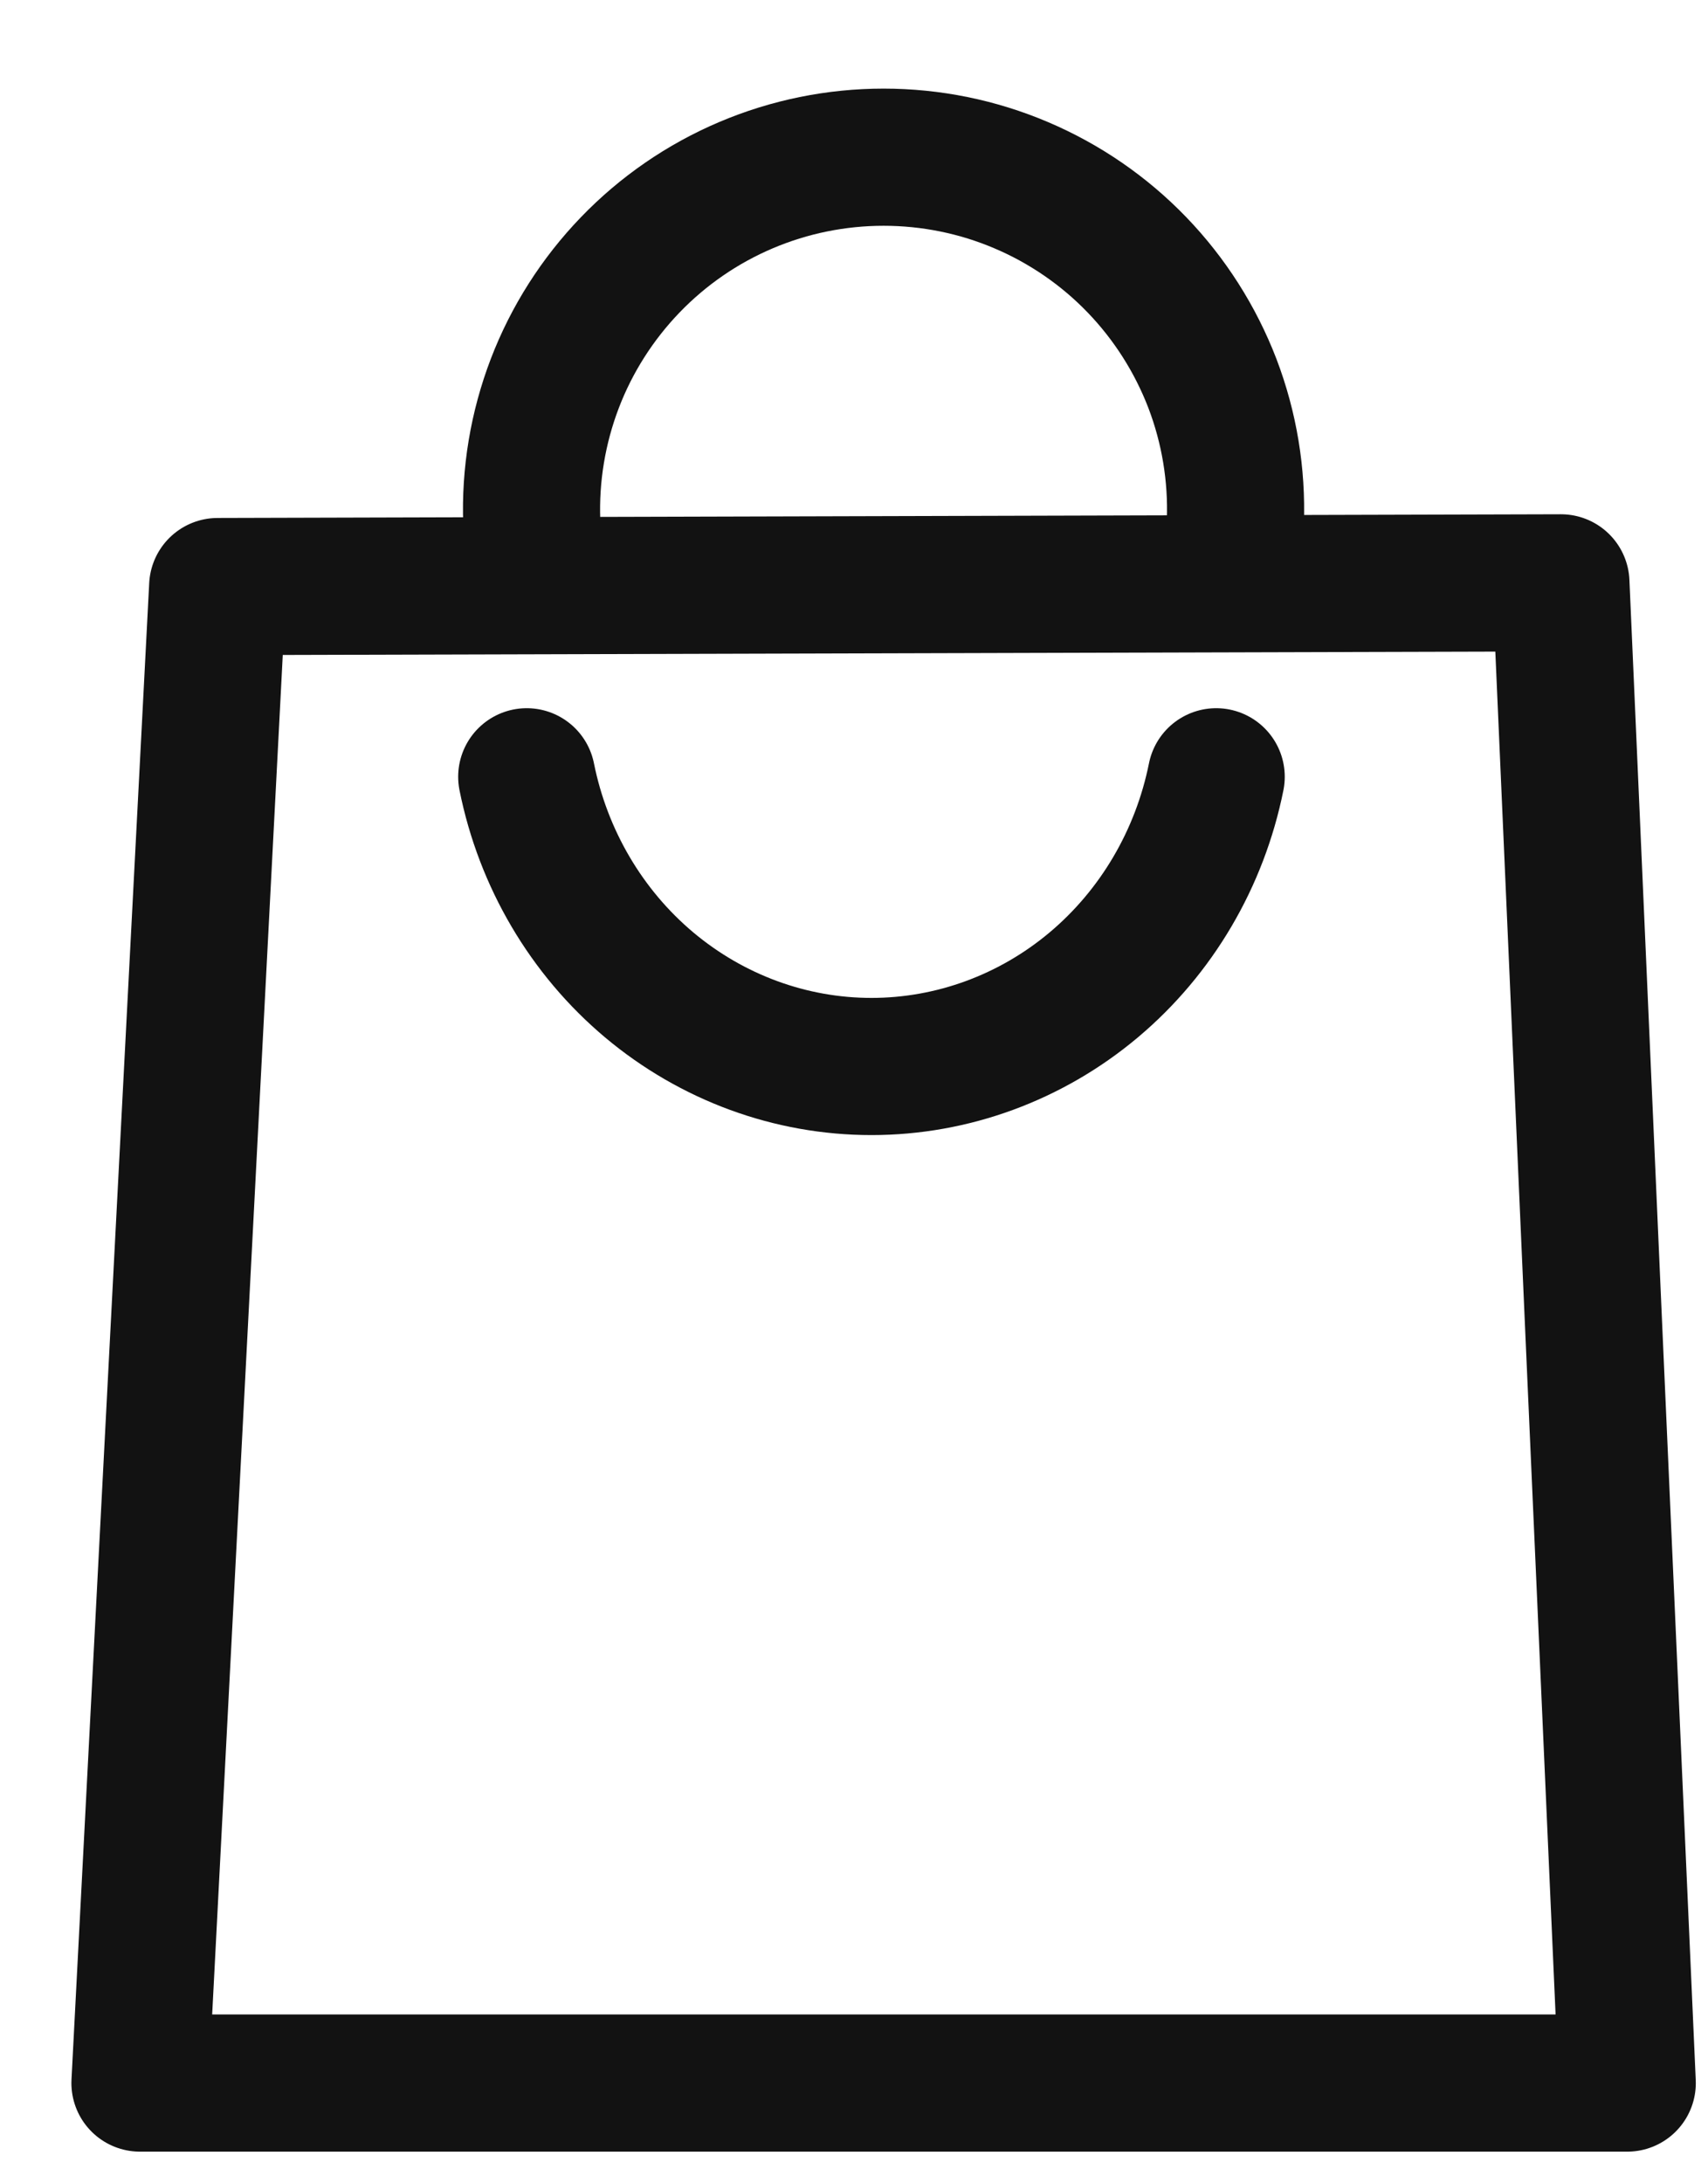
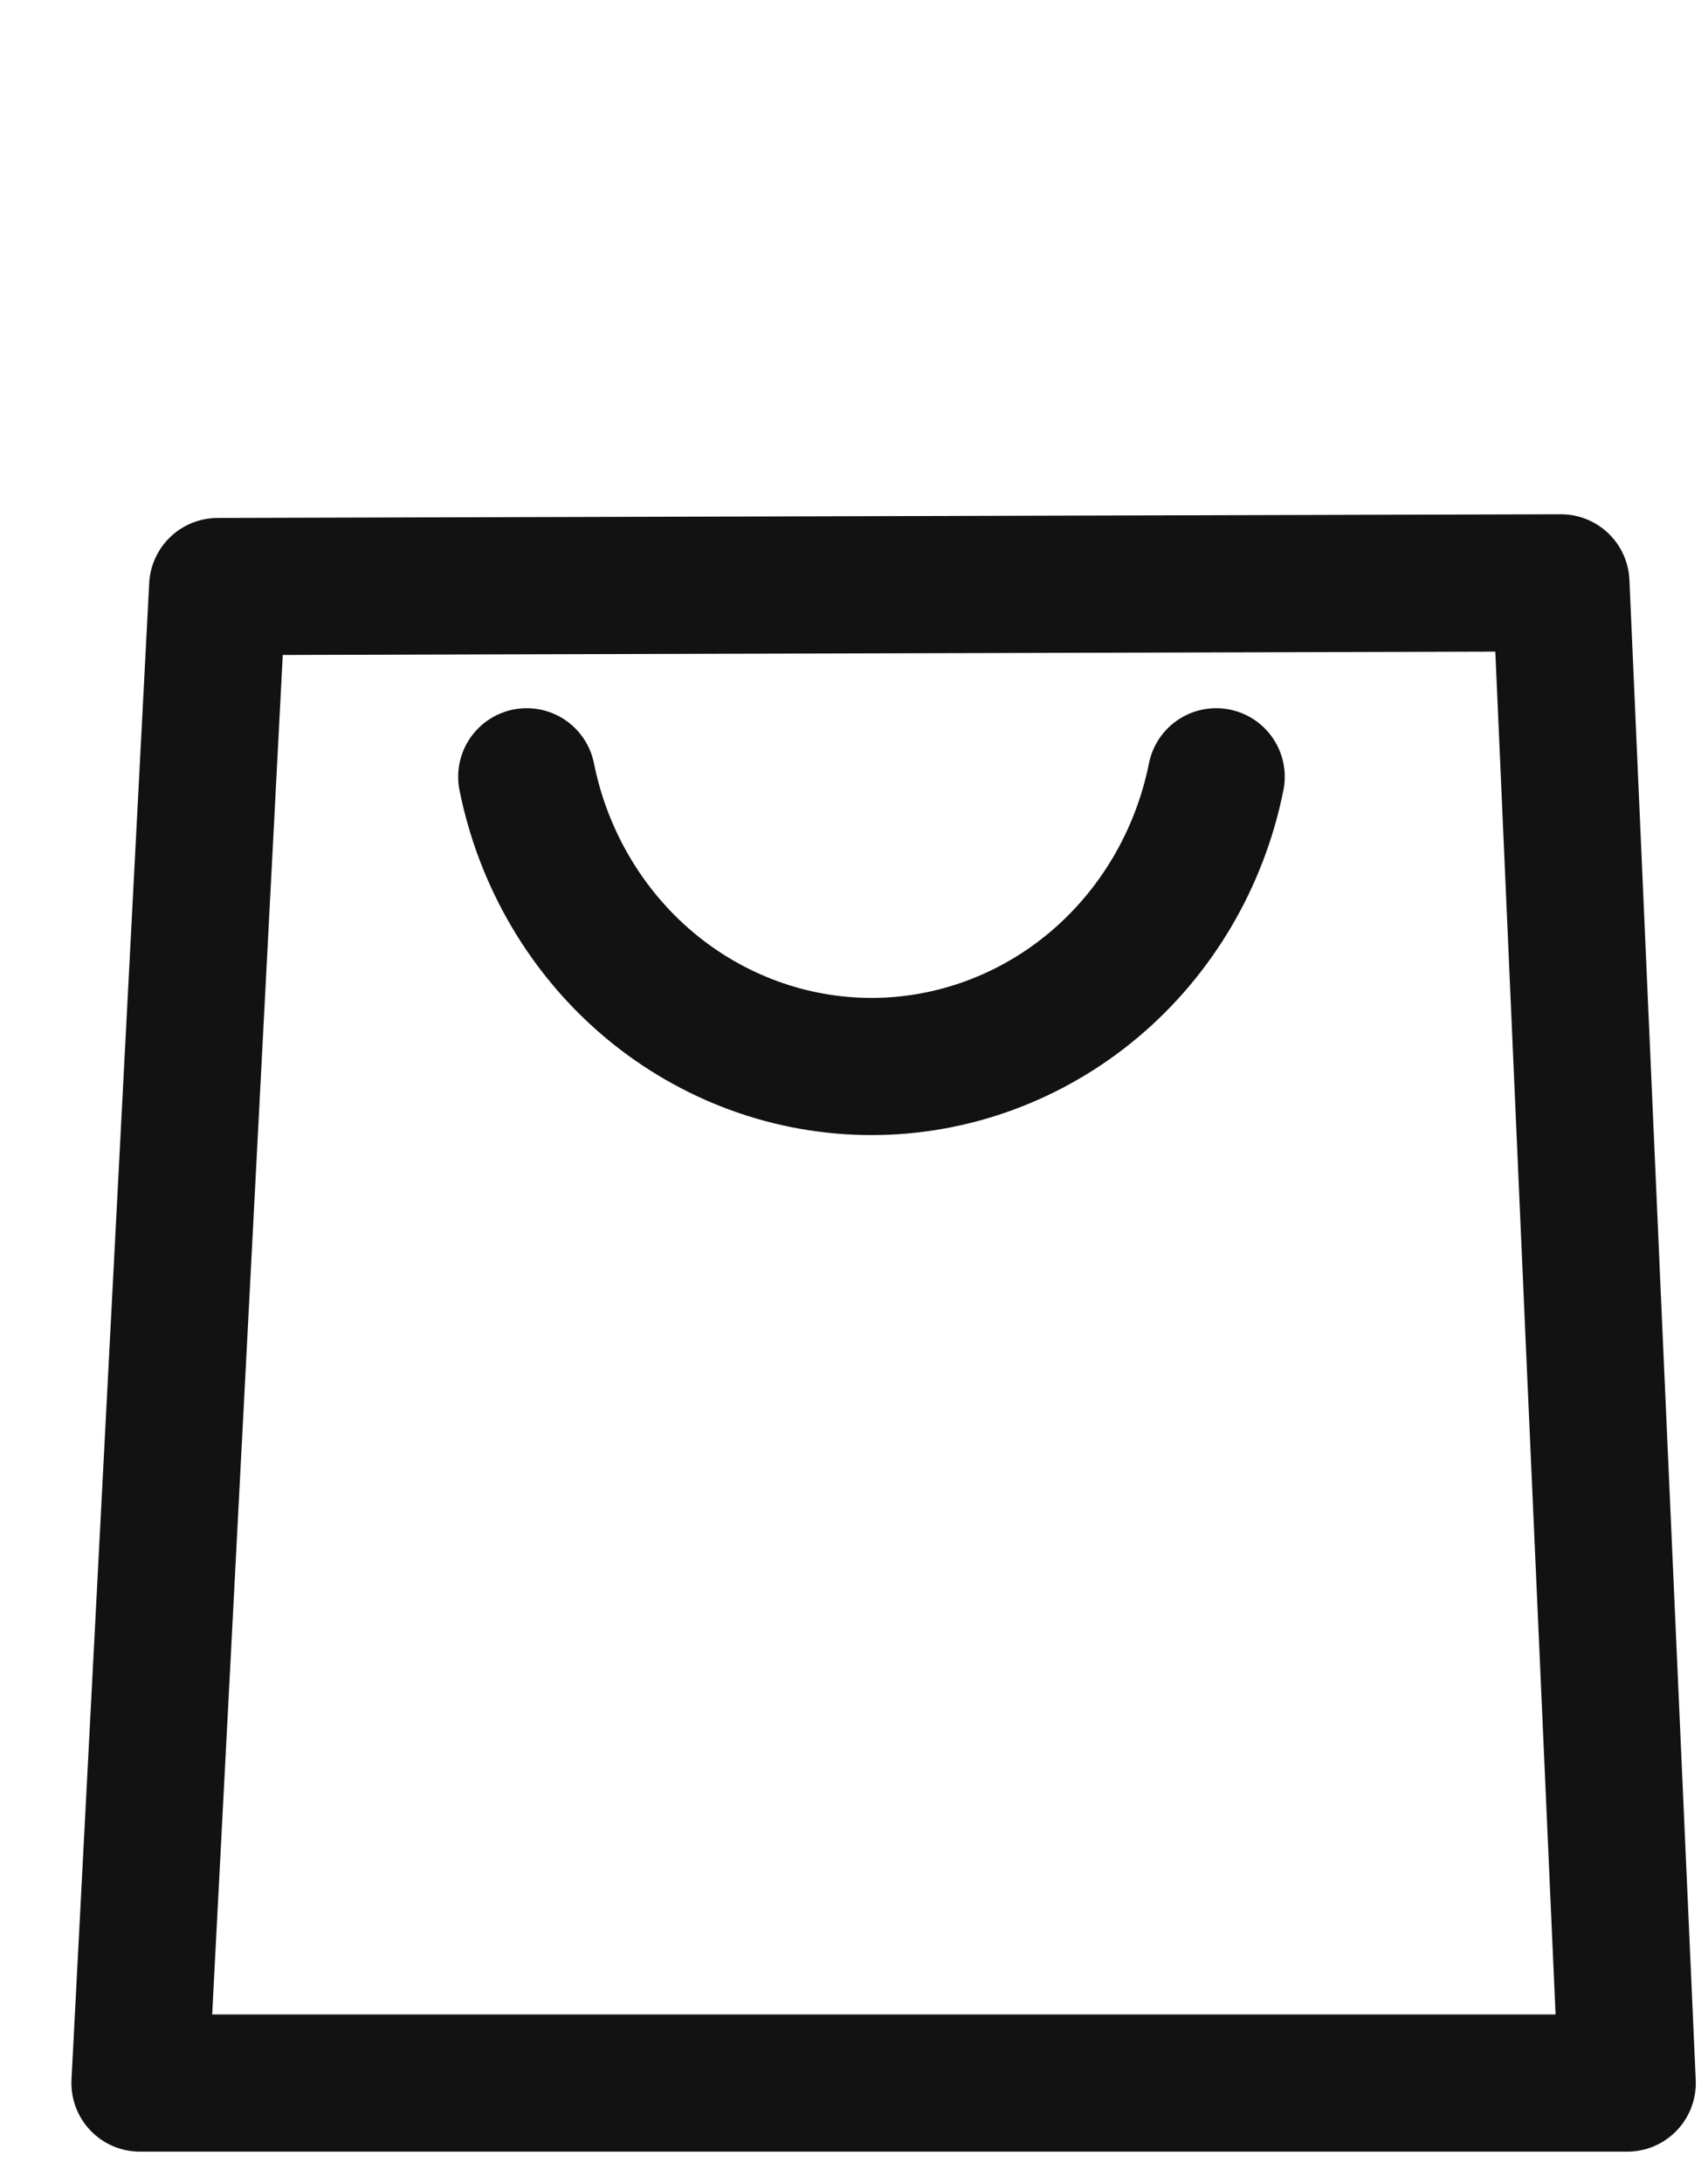
<svg xmlns="http://www.w3.org/2000/svg" width="18" height="23" viewBox="0 0 18 23" fill="none">
-   <path d="M5.604 6.14V5.5C5.586 5.001 5.669 4.505 5.847 4.039C6.025 3.574 6.296 3.149 6.642 2.79C6.988 2.431 7.402 2.146 7.861 1.951C8.32 1.756 8.813 1.656 9.312 1.656C9.81 1.656 10.304 1.756 10.762 1.951C11.221 2.146 11.636 2.431 11.982 2.79C12.328 3.149 12.598 3.574 12.777 4.039C12.955 4.505 13.037 5.001 13.019 5.5V6.14" stroke="#121212" stroke-width="1.445" stroke-linecap="round" stroke-linejoin="round" />
  <path d="M2.294 6.179L16.45 6.14C16.681 11.412 16.914 16.679 17.149 21.944H1.475L2.294 6.179Z" stroke="#121212" stroke-width="1.445" stroke-linecap="round" stroke-linejoin="round" />
  <path d="M5.551 8.183C5.724 9.045 6.18 9.82 6.842 10.376C7.504 10.931 8.331 11.235 9.184 11.235C10.037 11.235 10.865 10.931 11.526 10.376C12.188 9.82 12.644 9.045 12.817 8.183" stroke="#121212" stroke-width="1.445" stroke-linecap="round" stroke-linejoin="round" />
</svg>